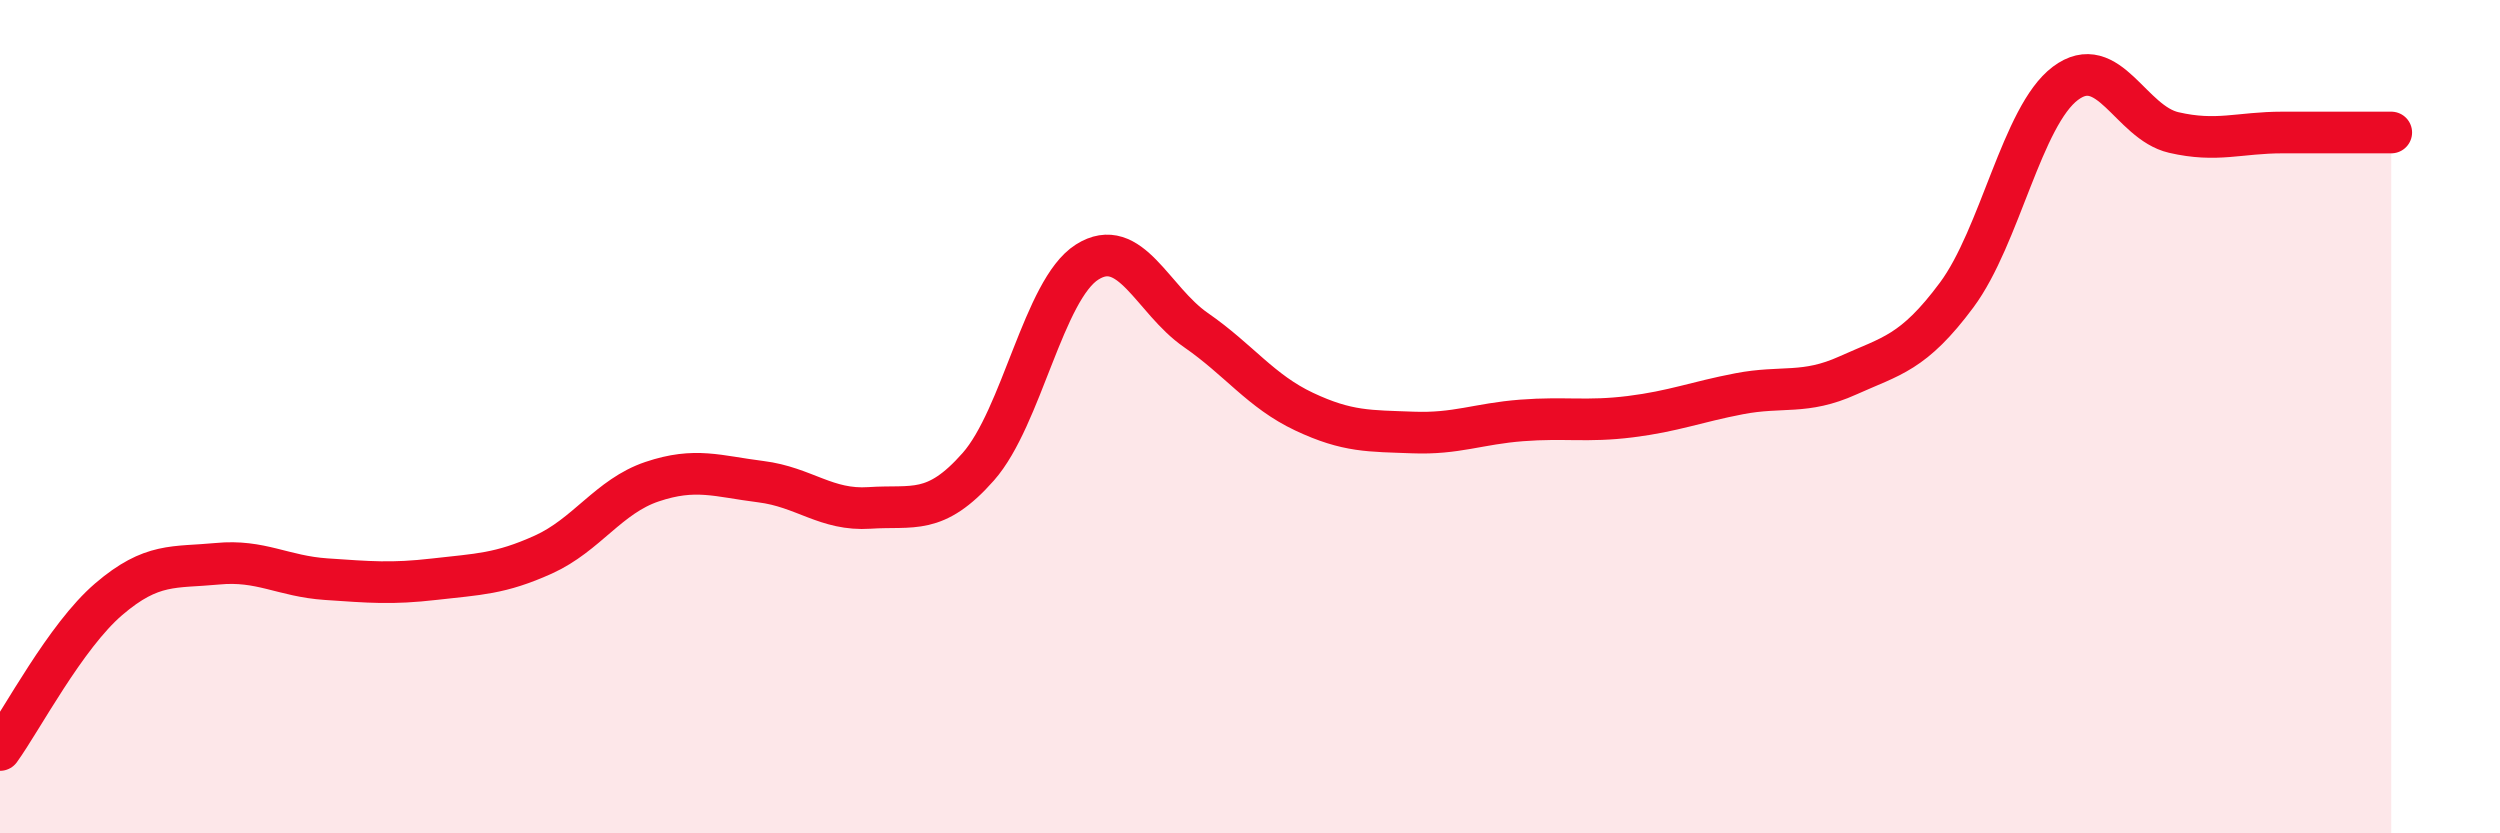
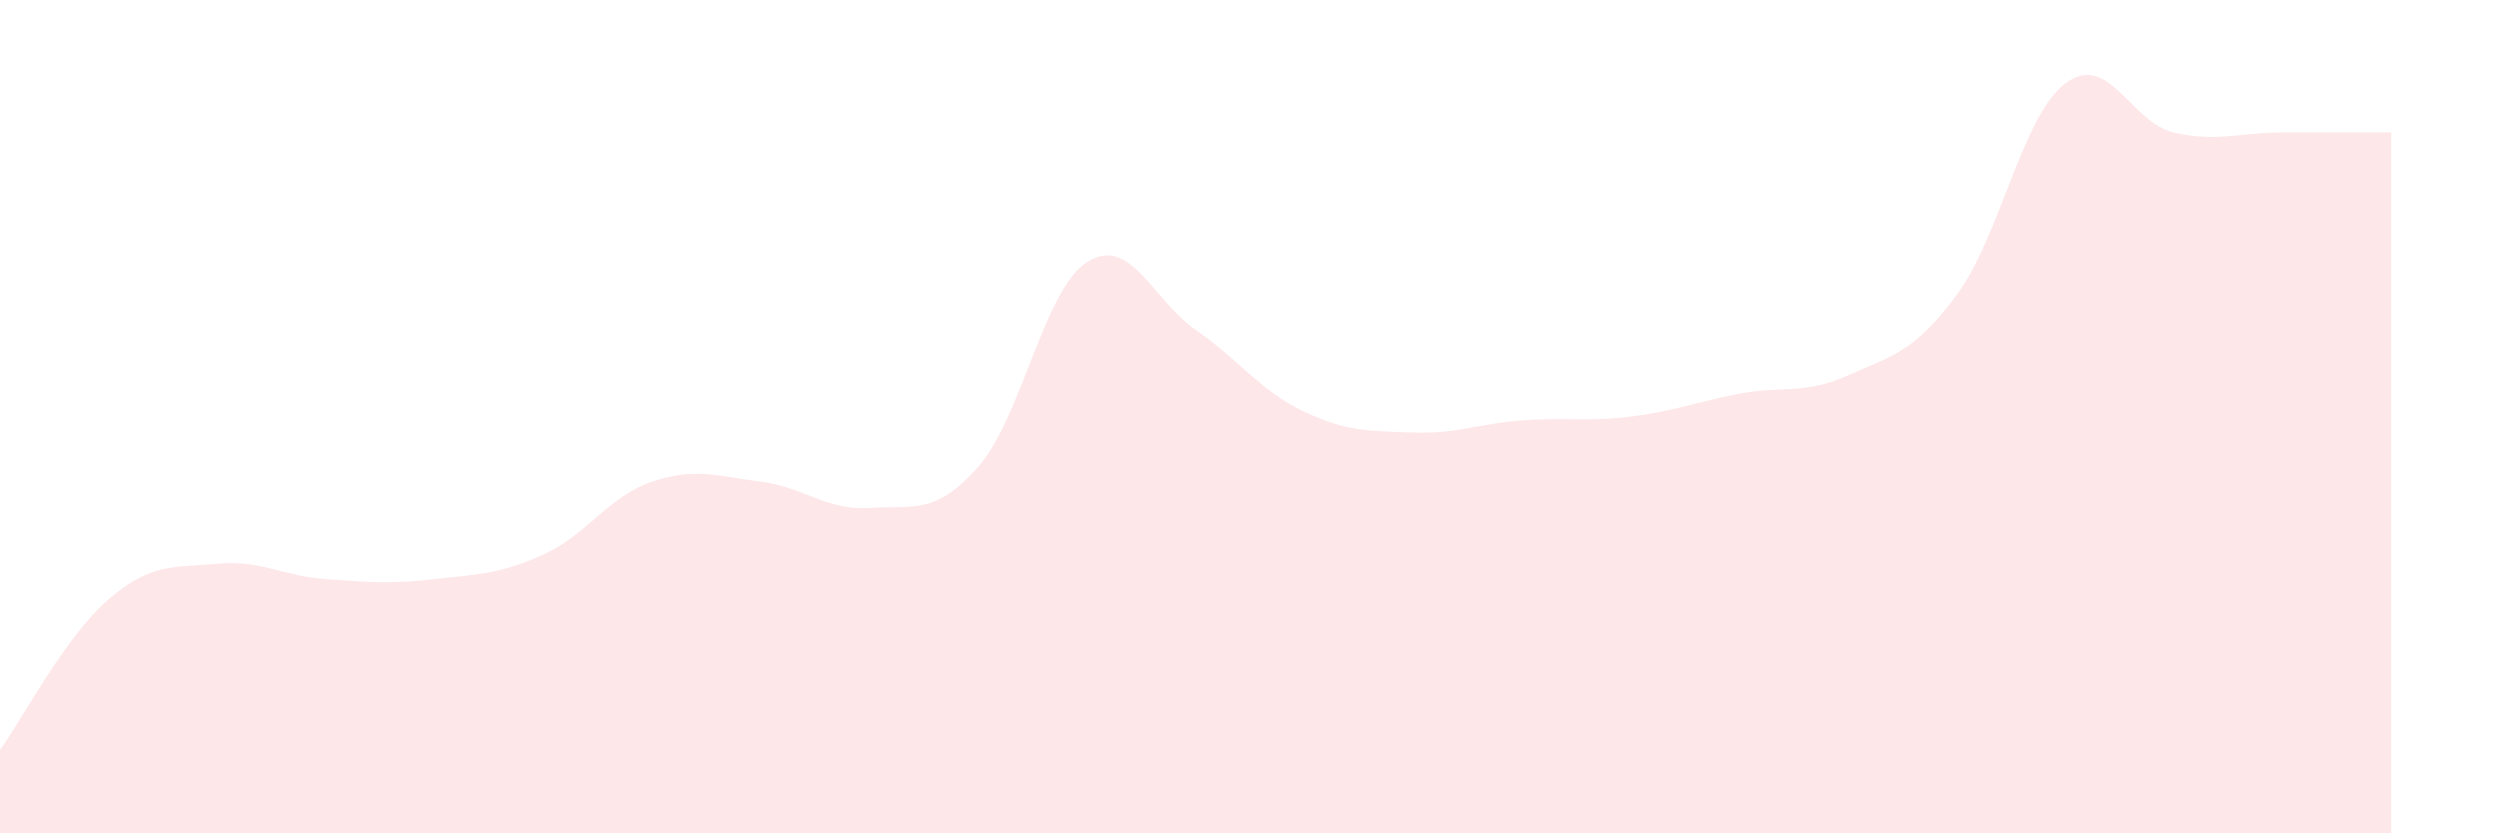
<svg xmlns="http://www.w3.org/2000/svg" width="60" height="20" viewBox="0 0 60 20">
  <path d="M 0,18 C 0.52,17.28 1.57,15.27 2.61,14.38 C 3.65,13.49 4.18,13.63 5.22,13.53 C 6.26,13.43 6.79,13.83 7.83,13.9 C 8.87,13.97 9.39,14.02 10.43,13.9 C 11.47,13.78 12,13.78 13.04,13.31 C 14.08,12.84 14.61,11.91 15.65,11.56 C 16.69,11.21 17.22,11.43 18.26,11.56 C 19.3,11.69 19.83,12.26 20.87,12.19 C 21.91,12.12 22.44,12.38 23.48,11.2 C 24.52,10.02 25.05,6.95 26.09,6.29 C 27.13,5.63 27.66,7.2 28.7,7.92 C 29.74,8.64 30.26,9.39 31.3,9.88 C 32.34,10.37 32.87,10.34 33.91,10.38 C 34.95,10.42 35.48,10.17 36.52,10.09 C 37.56,10.01 38.09,10.13 39.13,10 C 40.17,9.87 40.7,9.65 41.74,9.45 C 42.78,9.25 43.31,9.48 44.35,9.01 C 45.39,8.54 45.92,8.48 46.96,7.08 C 48,5.68 48.53,2.78 49.57,2 C 50.61,1.22 51.13,2.94 52.17,3.18 C 53.21,3.42 53.74,3.18 54.78,3.18 C 55.82,3.18 56.87,3.18 57.39,3.18L57.39 20L0 20Z" fill="#EB0A25" opacity="0.1" stroke-linecap="round" stroke-linejoin="round" />
-   <path d="M 0,18 C 0.52,17.28 1.57,15.27 2.61,14.38 C 3.65,13.49 4.18,13.63 5.22,13.53 C 6.26,13.43 6.79,13.83 7.83,13.9 C 8.87,13.97 9.39,14.02 10.43,13.9 C 11.47,13.78 12,13.78 13.04,13.31 C 14.08,12.84 14.61,11.91 15.65,11.56 C 16.69,11.21 17.22,11.43 18.26,11.56 C 19.3,11.69 19.83,12.26 20.87,12.19 C 21.91,12.12 22.44,12.38 23.48,11.2 C 24.52,10.02 25.05,6.95 26.09,6.29 C 27.13,5.63 27.66,7.2 28.7,7.92 C 29.74,8.64 30.26,9.39 31.3,9.88 C 32.34,10.37 32.87,10.34 33.91,10.38 C 34.95,10.42 35.48,10.17 36.52,10.09 C 37.56,10.01 38.09,10.13 39.13,10 C 40.17,9.87 40.7,9.65 41.74,9.45 C 42.78,9.25 43.31,9.48 44.35,9.01 C 45.39,8.54 45.92,8.48 46.96,7.08 C 48,5.68 48.53,2.78 49.57,2 C 50.61,1.22 51.13,2.94 52.17,3.18 C 53.21,3.42 53.74,3.18 54.78,3.18 C 55.82,3.18 56.87,3.18 57.39,3.18" stroke="#EB0A25" stroke-width="1" fill="none" stroke-linecap="round" stroke-linejoin="round" />
</svg>